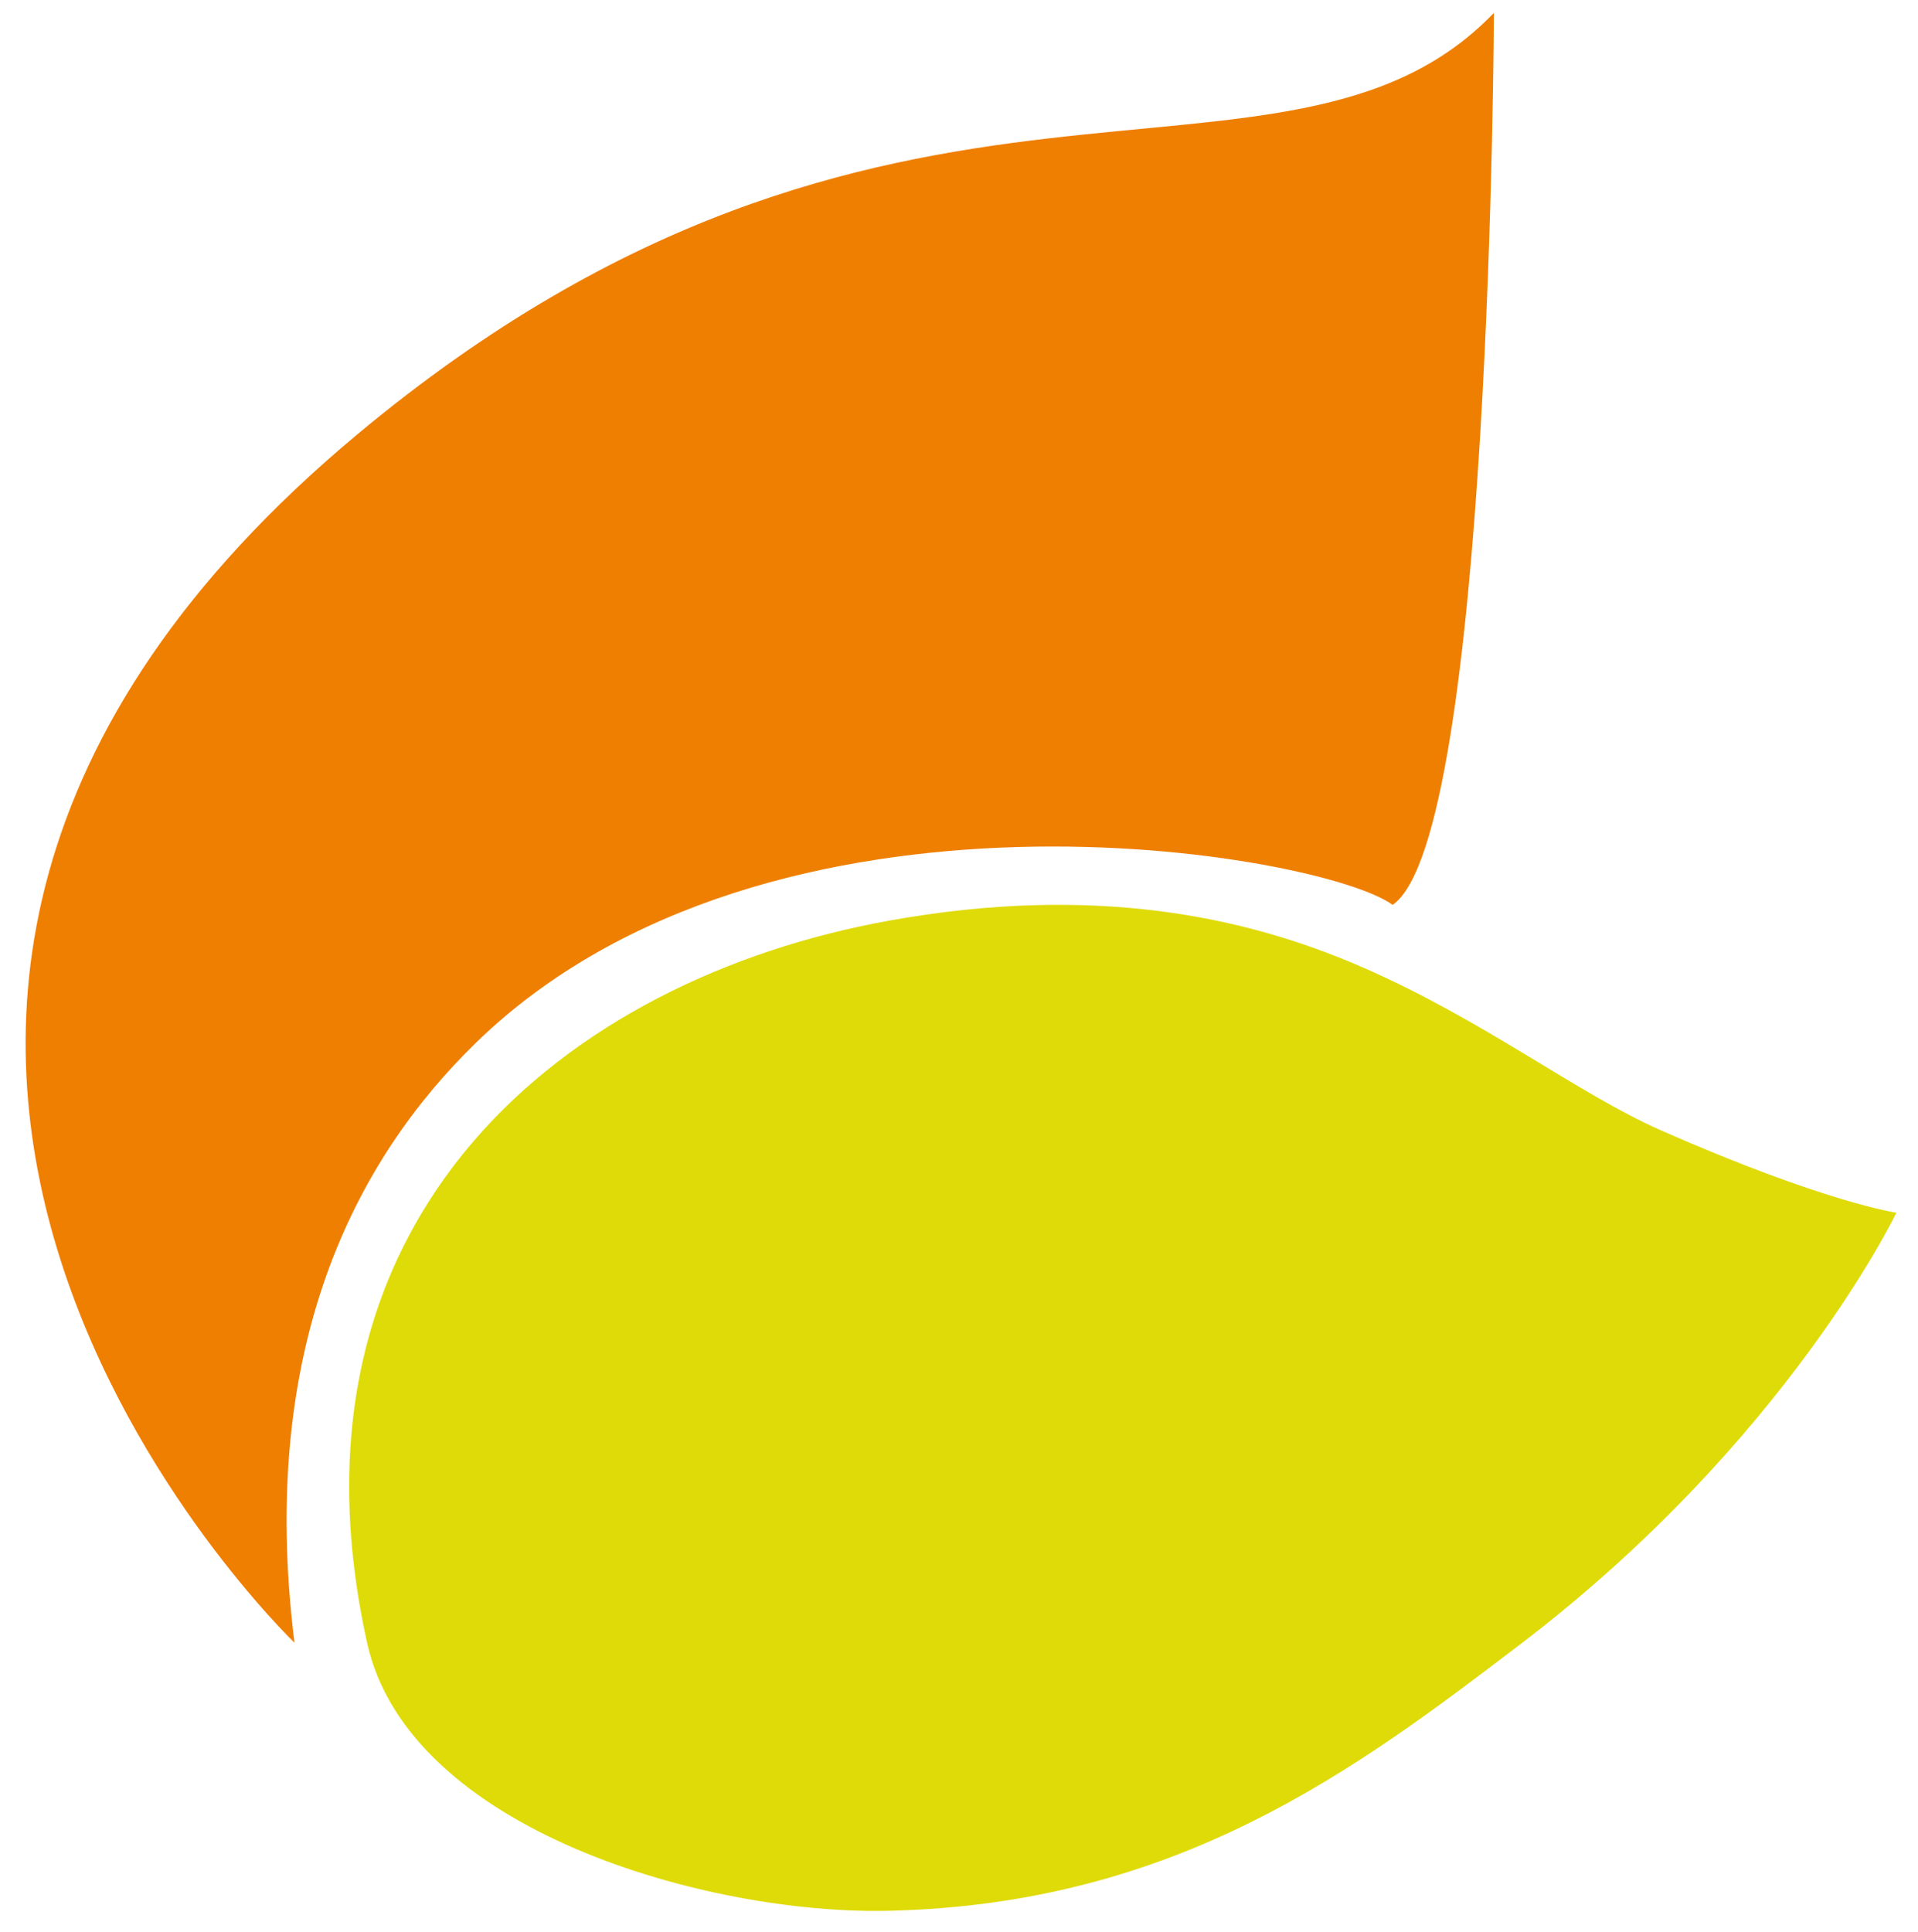
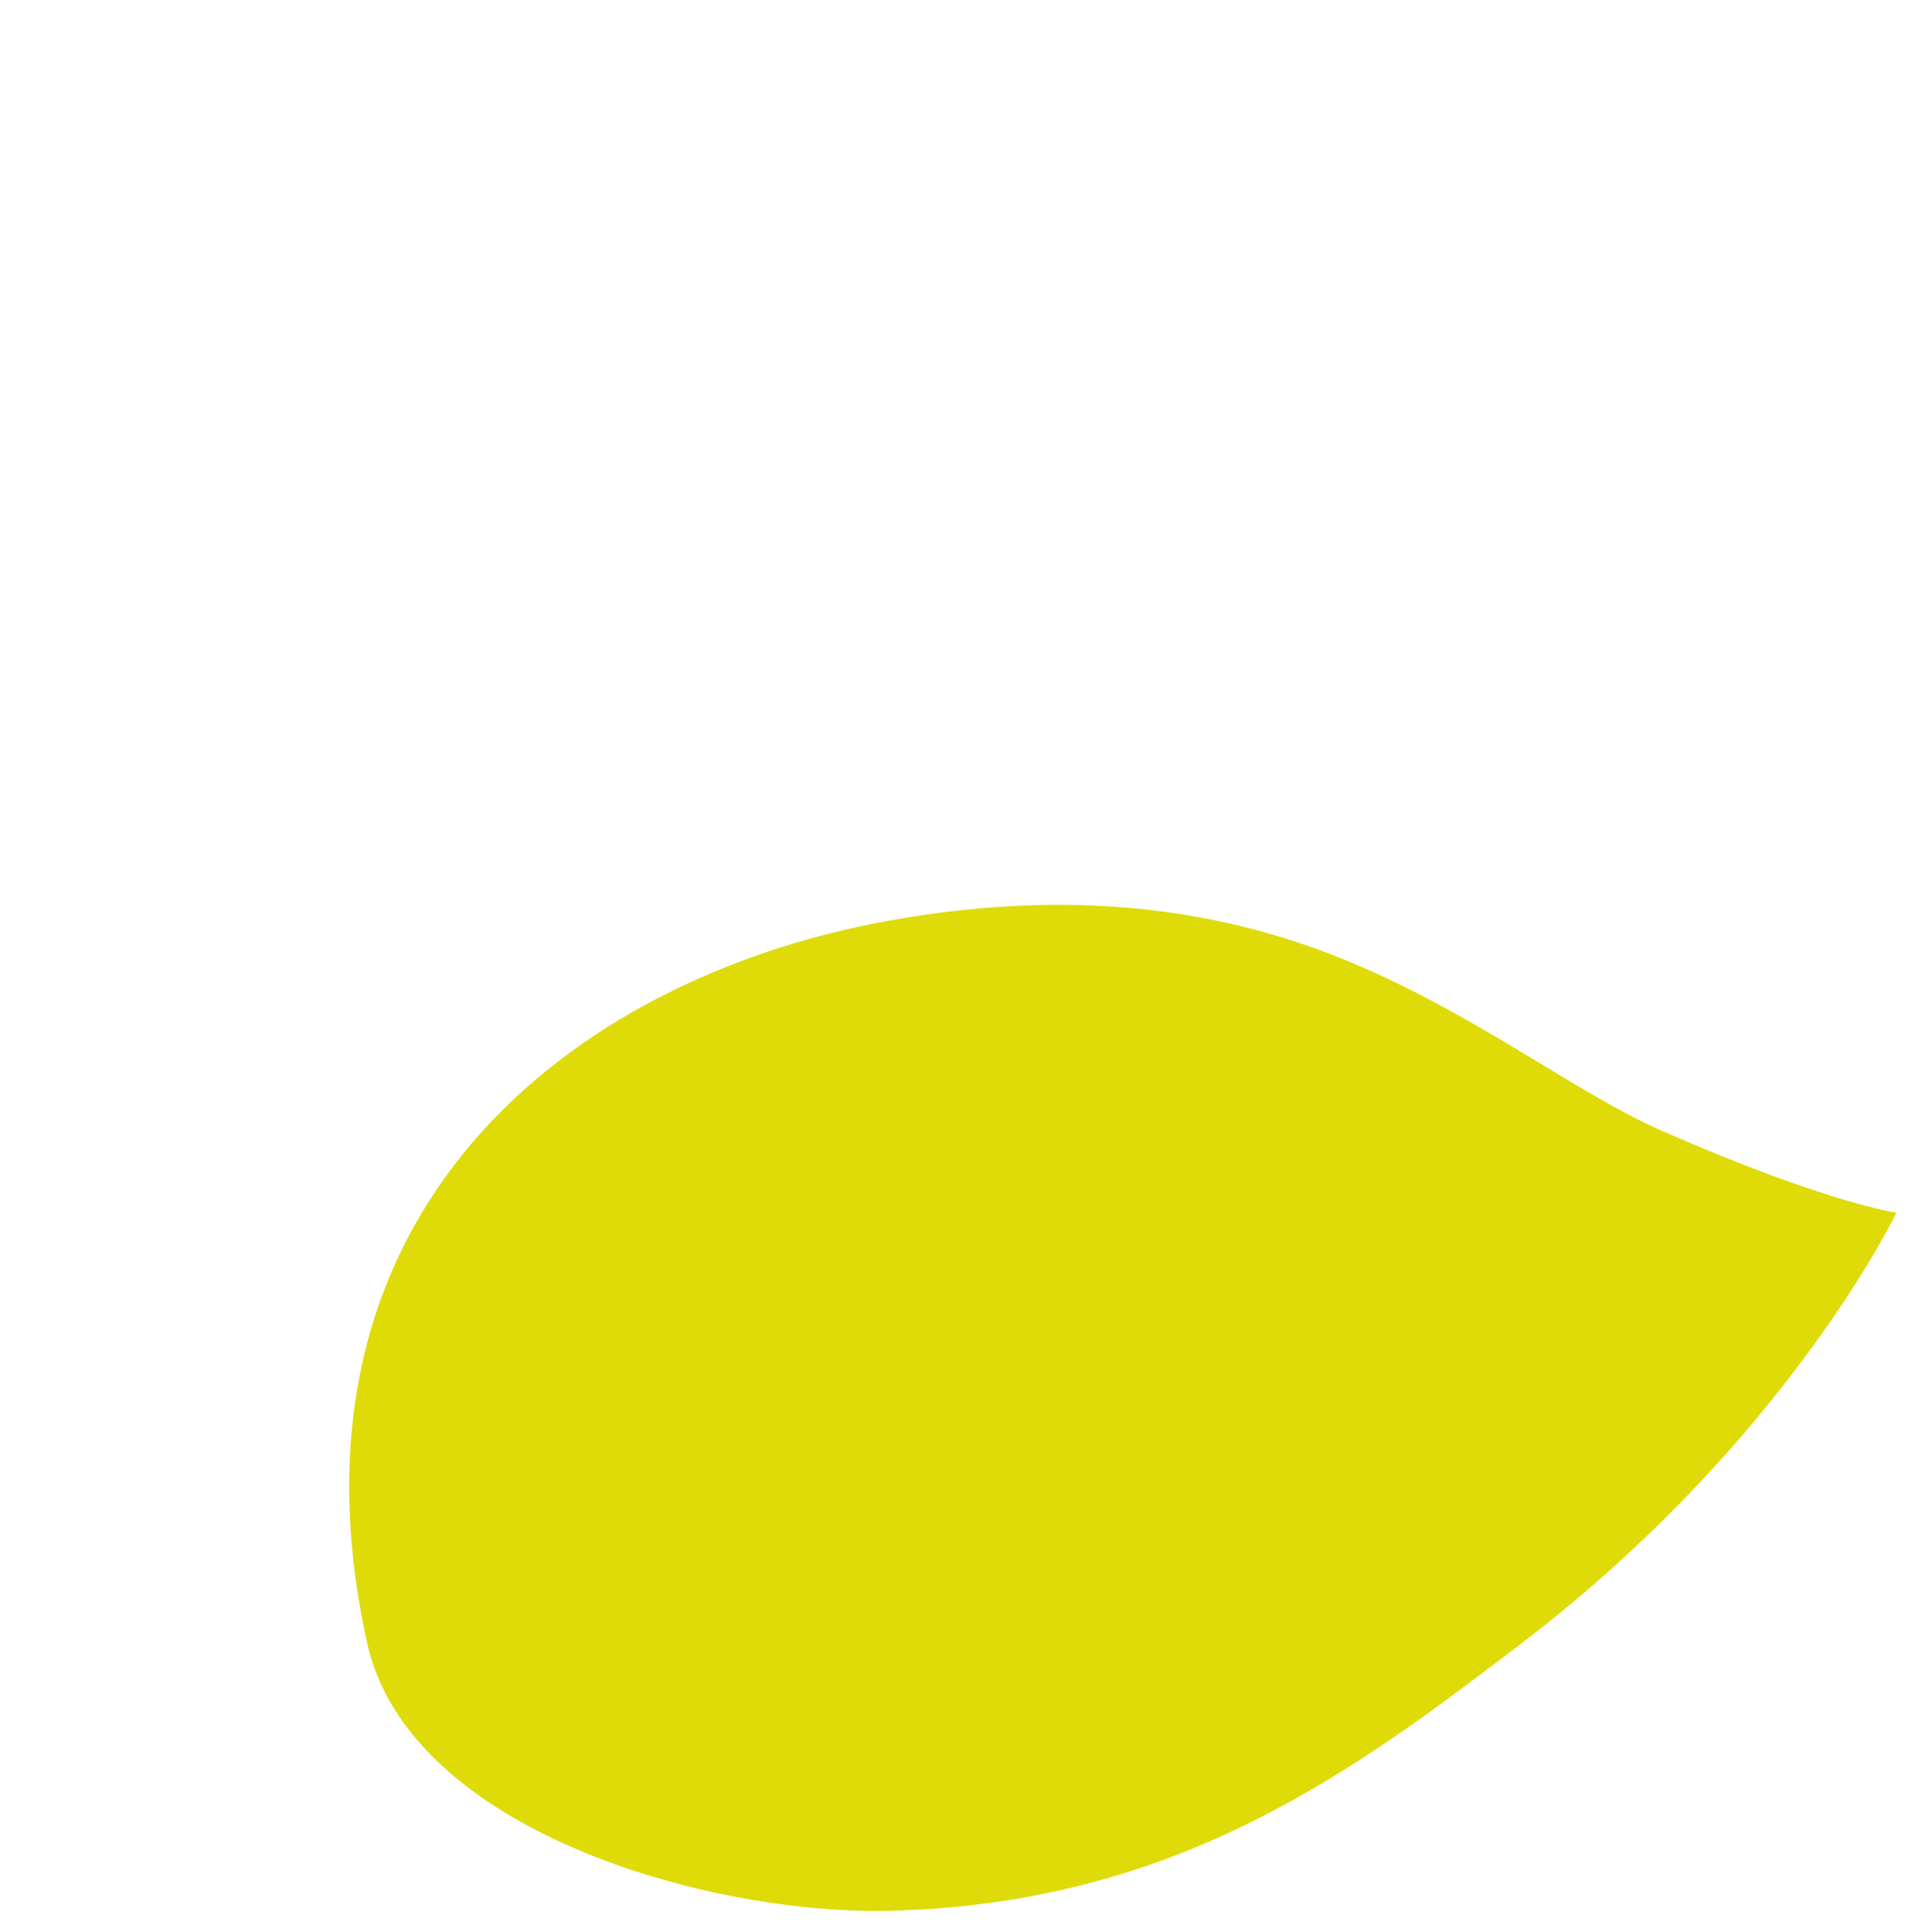
<svg xmlns="http://www.w3.org/2000/svg" width="100%" height="100%" viewBox="0 0 137 138" version="1.1" xml:space="preserve" style="fill-rule:evenodd;clip-rule:evenodd;stroke-linejoin:round;stroke-miterlimit:2;">
-   <path d="M21.034,117.322c-0,0 -46.054,-44.131 4.476,-86.288c38.128,-31.81 66.222,-14.521 81.195,-30.112c-0,0 -0.179,58.896 -7.231,63.703c-5.052,-3.689 -44.437,-10.606 -65.473,9.846c-8.559,8.321 -15.609,21.683 -12.967,42.851Z" style="fill:#ef7f01;" />
  <path d="M63.483,136.473c20.579,-0.478 33.271,-9.997 45.257,-19.151c18.942,-14.465 26.716,-30.708 26.716,-30.708c0,0 -5.126,-0.738 -16.779,-5.865c-6.053,-2.663 -12.721,-7.934 -21.554,-11.749c-8.112,-3.503 -18.925,-5.899 -33.64,-3.242c-22.891,4.134 -44.019,20.958 -37.265,51.564c2.97,13.462 24.425,19.45 37.265,19.151Z" style="fill:#dfdb08;" />
</svg>